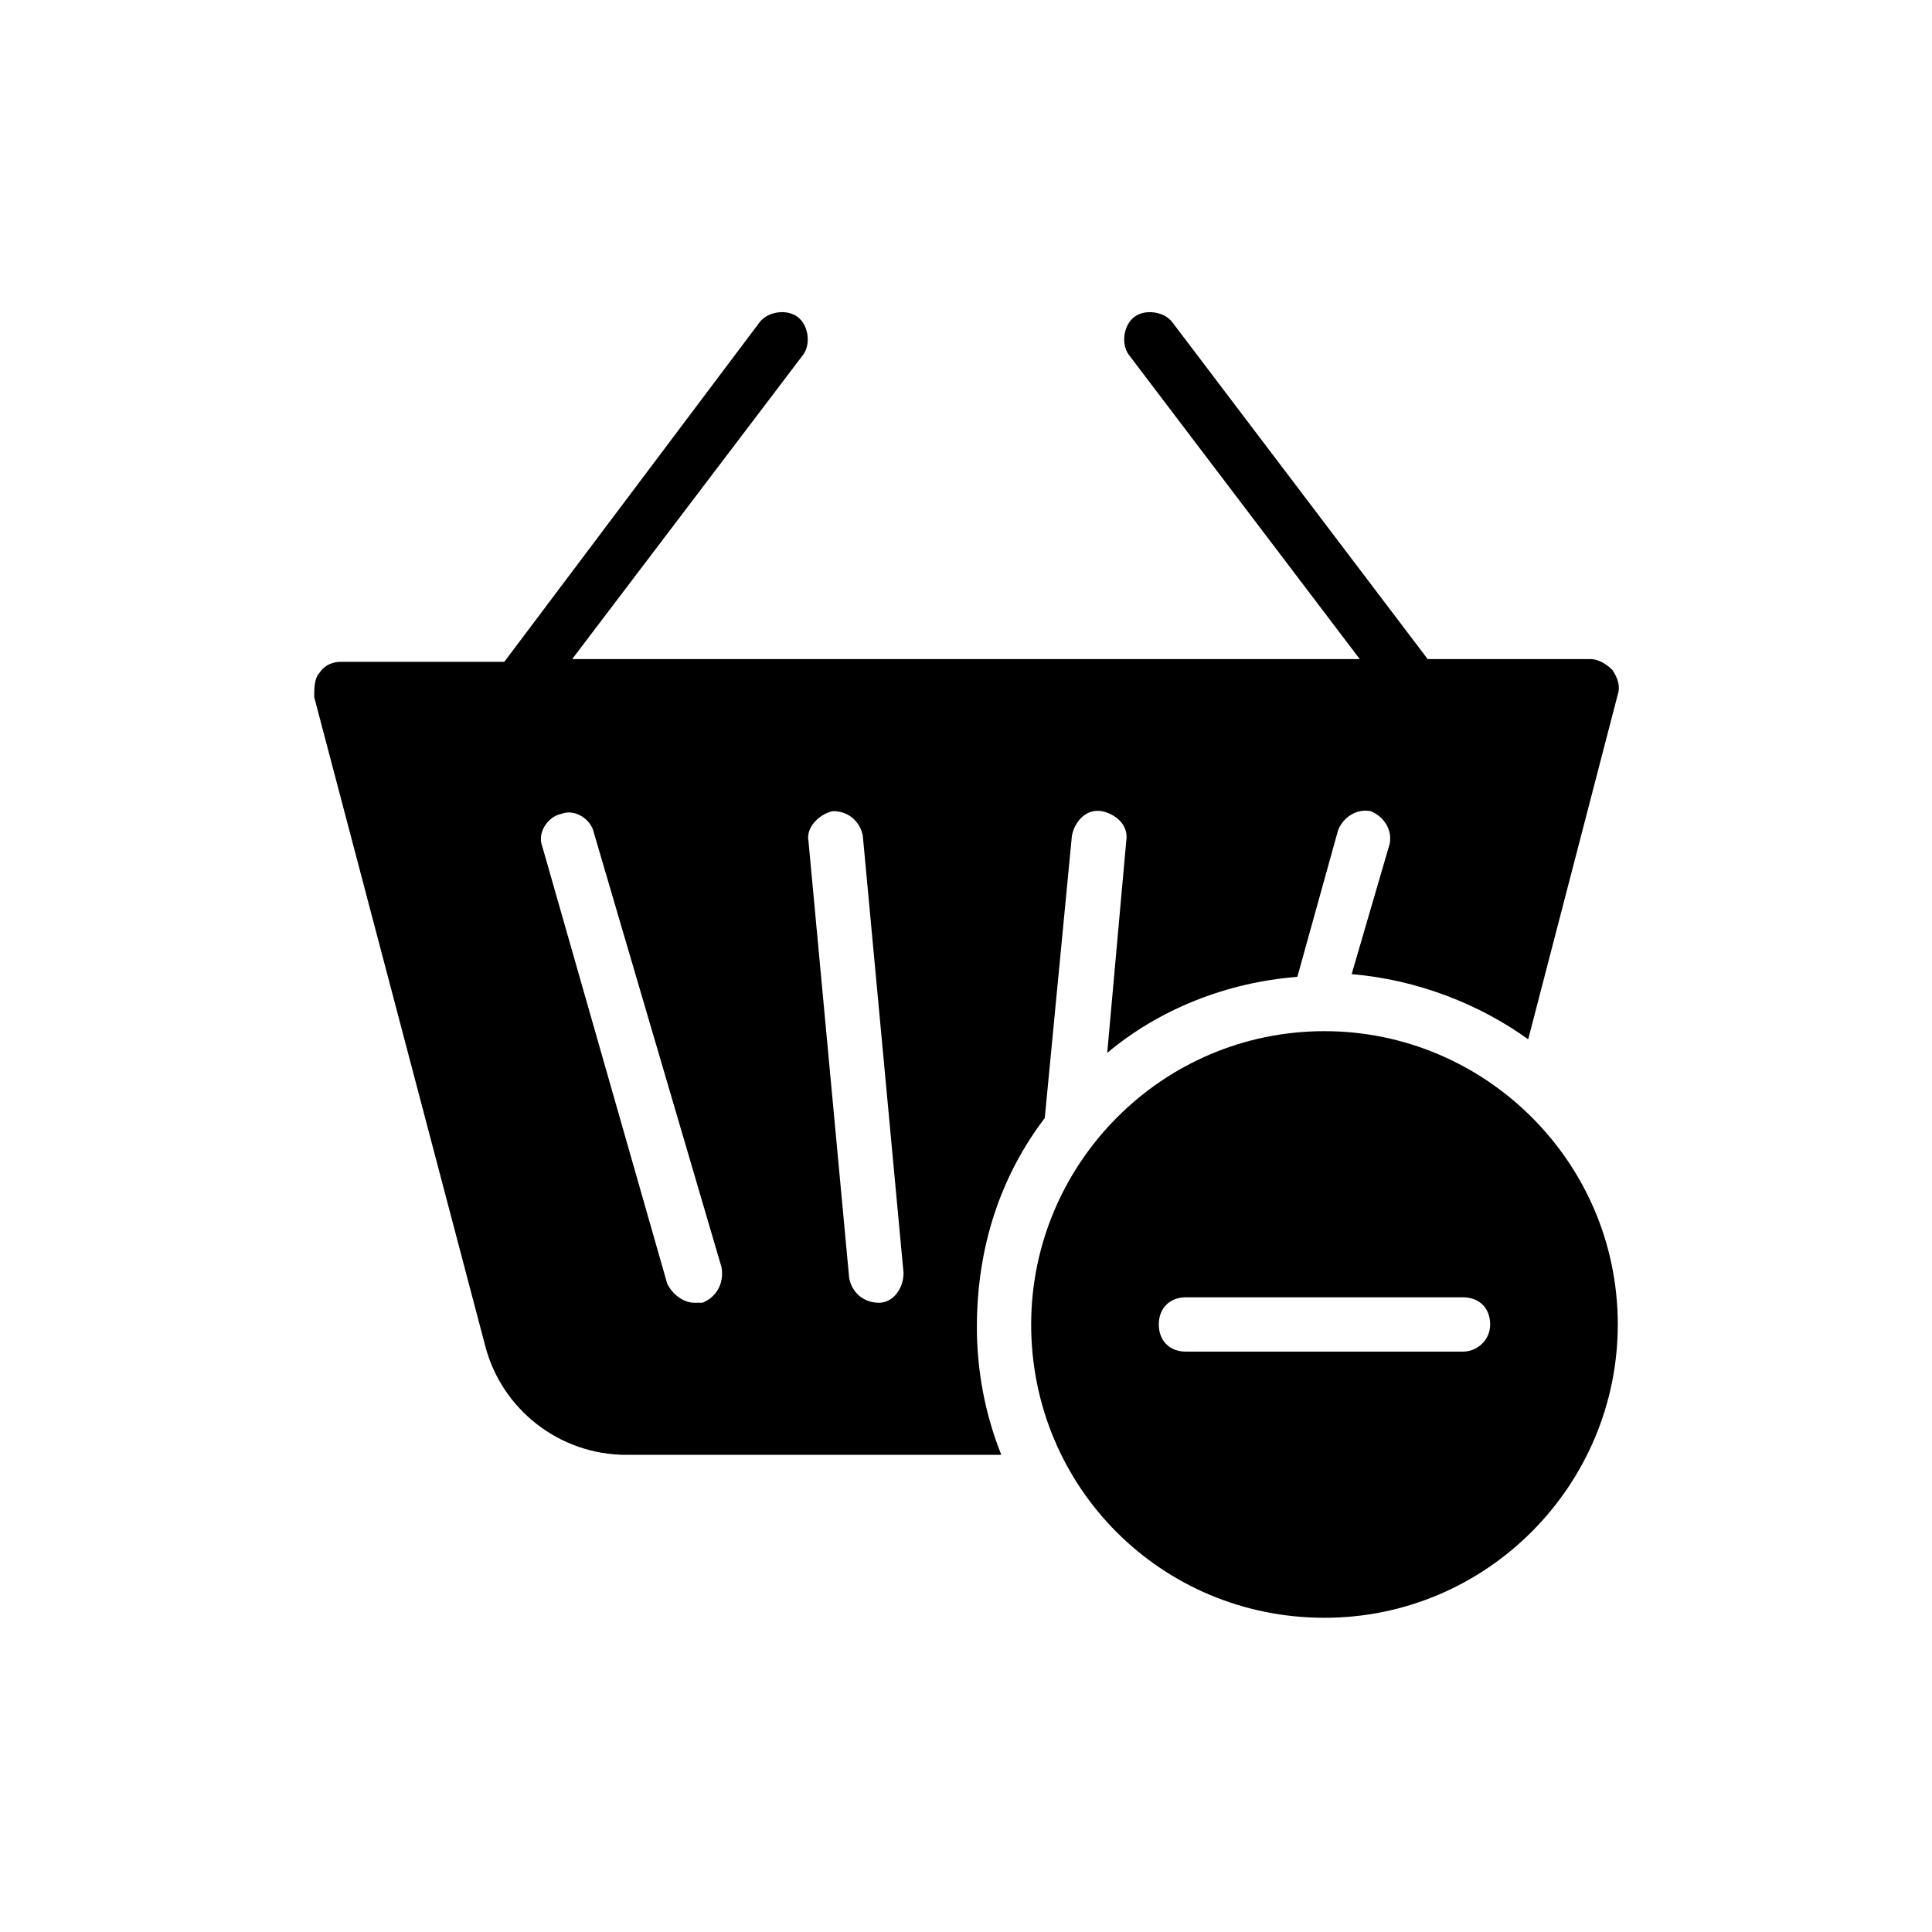
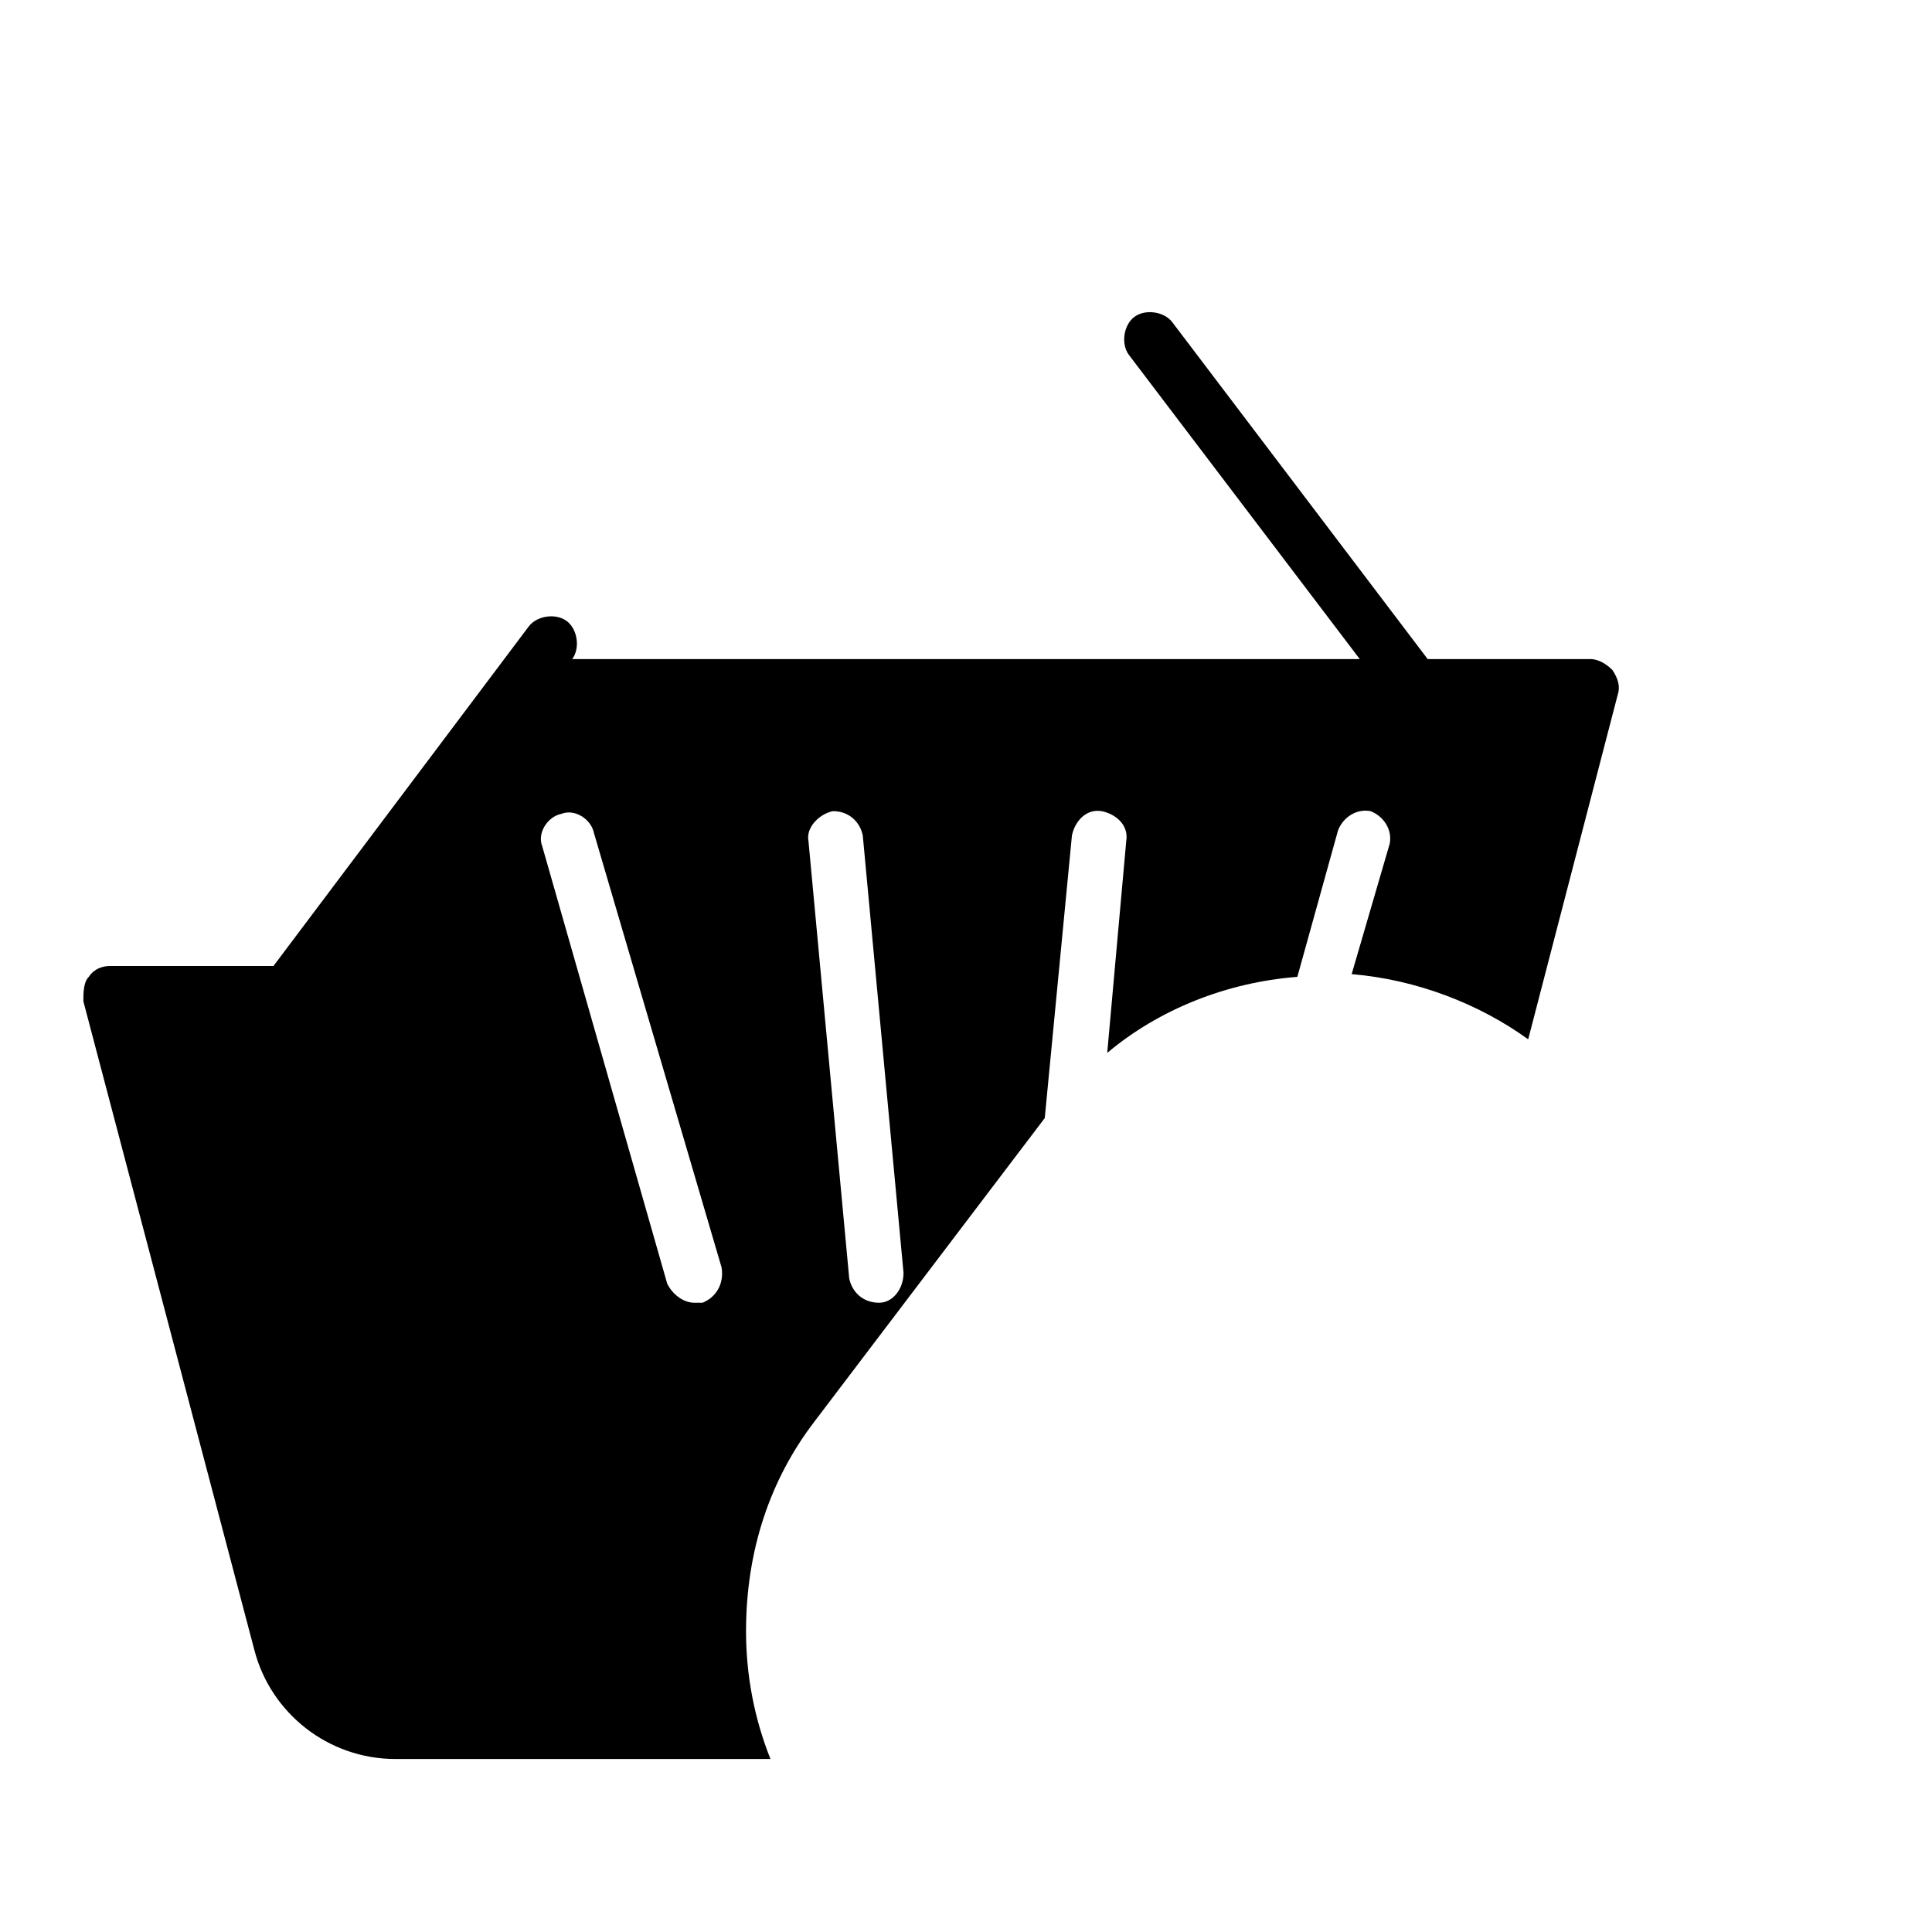
<svg xmlns="http://www.w3.org/2000/svg" fill="#000000" width="800px" height="800px" version="1.1" viewBox="144 144 512 512">
  <g>
-     <path d="m420.87 440.3 7.199-74.852c0.719-3.598 3.598-7.199 7.918-6.477 3.598 0.719 7.199 3.598 6.477 7.918l-5.039 56.141c13.676-11.516 31.668-18.715 50.383-20.152l10.797-38.867c1.441-3.598 5.039-5.758 8.637-5.039 3.598 1.441 5.758 5.039 5.039 8.637l-10.078 34.547c17.273 1.441 33.828 7.918 46.781 17.273l23.75-91.406c0.719-2.16 0-4.32-1.441-6.477-1.441-1.441-3.598-2.879-5.758-2.879h-43.184l-67.656-89.246c-2.16-2.879-7.199-3.598-10.078-1.441-2.879 2.16-3.598 7.199-1.441 10.078l61.176 80.609h-208.72l61.176-80.609c2.16-2.879 1.441-7.918-1.441-10.078-2.879-2.16-7.918-1.441-10.078 1.441l-67.641 89.965h-43.184c-2.16 0-4.32 0.719-5.758 2.879-1.438 1.438-1.438 4.316-1.438 6.477l45.344 172.02c4.32 16.555 19.434 28.789 37.426 28.789h99.324c-4.32-10.797-6.477-22.312-6.477-33.828-0.004-21.594 6.473-40.305 17.988-55.418zm-90.688 48.941h-2.16c-2.879 0-5.758-2.16-7.199-5.039l-33.109-115.88c-1.441-3.598 1.441-7.918 5.039-8.637 3.598-1.441 7.918 1.441 8.637 5.039l33.832 115.15c0.719 4.32-1.438 7.918-5.039 9.359zm46.785 0c-0.723 0-0.723 0 0 0-4.32 0-7.199-2.879-7.918-6.477l-10.797-115.88c-0.719-3.598 2.879-7.199 6.477-7.918 4.32 0 7.199 2.879 7.918 6.477l10.797 115.88c0 4.316-2.879 7.918-6.477 7.918z" />
-     <path d="m495 417.27c-43.184 0-77.73 35.266-77.73 77.73 0 43.184 34.547 77.73 77.73 77.73s77.73-35.266 77.73-77.73c0-43.184-35.27-77.73-77.73-77.73zm36.703 84.926h-73.41c-4.32 0-7.199-2.879-7.199-7.199s2.879-7.199 7.199-7.199h73.414c4.32 0 7.199 2.879 7.199 7.199-0.004 4.32-3.602 7.199-7.203 7.199z" />
+     <path d="m420.87 440.3 7.199-74.852c0.719-3.598 3.598-7.199 7.918-6.477 3.598 0.719 7.199 3.598 6.477 7.918l-5.039 56.141c13.676-11.516 31.668-18.715 50.383-20.152l10.797-38.867c1.441-3.598 5.039-5.758 8.637-5.039 3.598 1.441 5.758 5.039 5.039 8.637l-10.078 34.547c17.273 1.441 33.828 7.918 46.781 17.273l23.75-91.406c0.719-2.16 0-4.32-1.441-6.477-1.441-1.441-3.598-2.879-5.758-2.879h-43.184l-67.656-89.246c-2.16-2.879-7.199-3.598-10.078-1.441-2.879 2.16-3.598 7.199-1.441 10.078l61.176 80.609h-208.72c2.16-2.879 1.441-7.918-1.441-10.078-2.879-2.16-7.918-1.441-10.078 1.441l-67.641 89.965h-43.184c-2.16 0-4.32 0.719-5.758 2.879-1.438 1.438-1.438 4.316-1.438 6.477l45.344 172.02c4.32 16.555 19.434 28.789 37.426 28.789h99.324c-4.32-10.797-6.477-22.312-6.477-33.828-0.004-21.594 6.473-40.305 17.988-55.418zm-90.688 48.941h-2.16c-2.879 0-5.758-2.16-7.199-5.039l-33.109-115.88c-1.441-3.598 1.441-7.918 5.039-8.637 3.598-1.441 7.918 1.441 8.637 5.039l33.832 115.15c0.719 4.32-1.438 7.918-5.039 9.359zm46.785 0c-0.723 0-0.723 0 0 0-4.32 0-7.199-2.879-7.918-6.477l-10.797-115.88c-0.719-3.598 2.879-7.199 6.477-7.918 4.32 0 7.199 2.879 7.918 6.477l10.797 115.88c0 4.316-2.879 7.918-6.477 7.918z" />
  </g>
</svg>